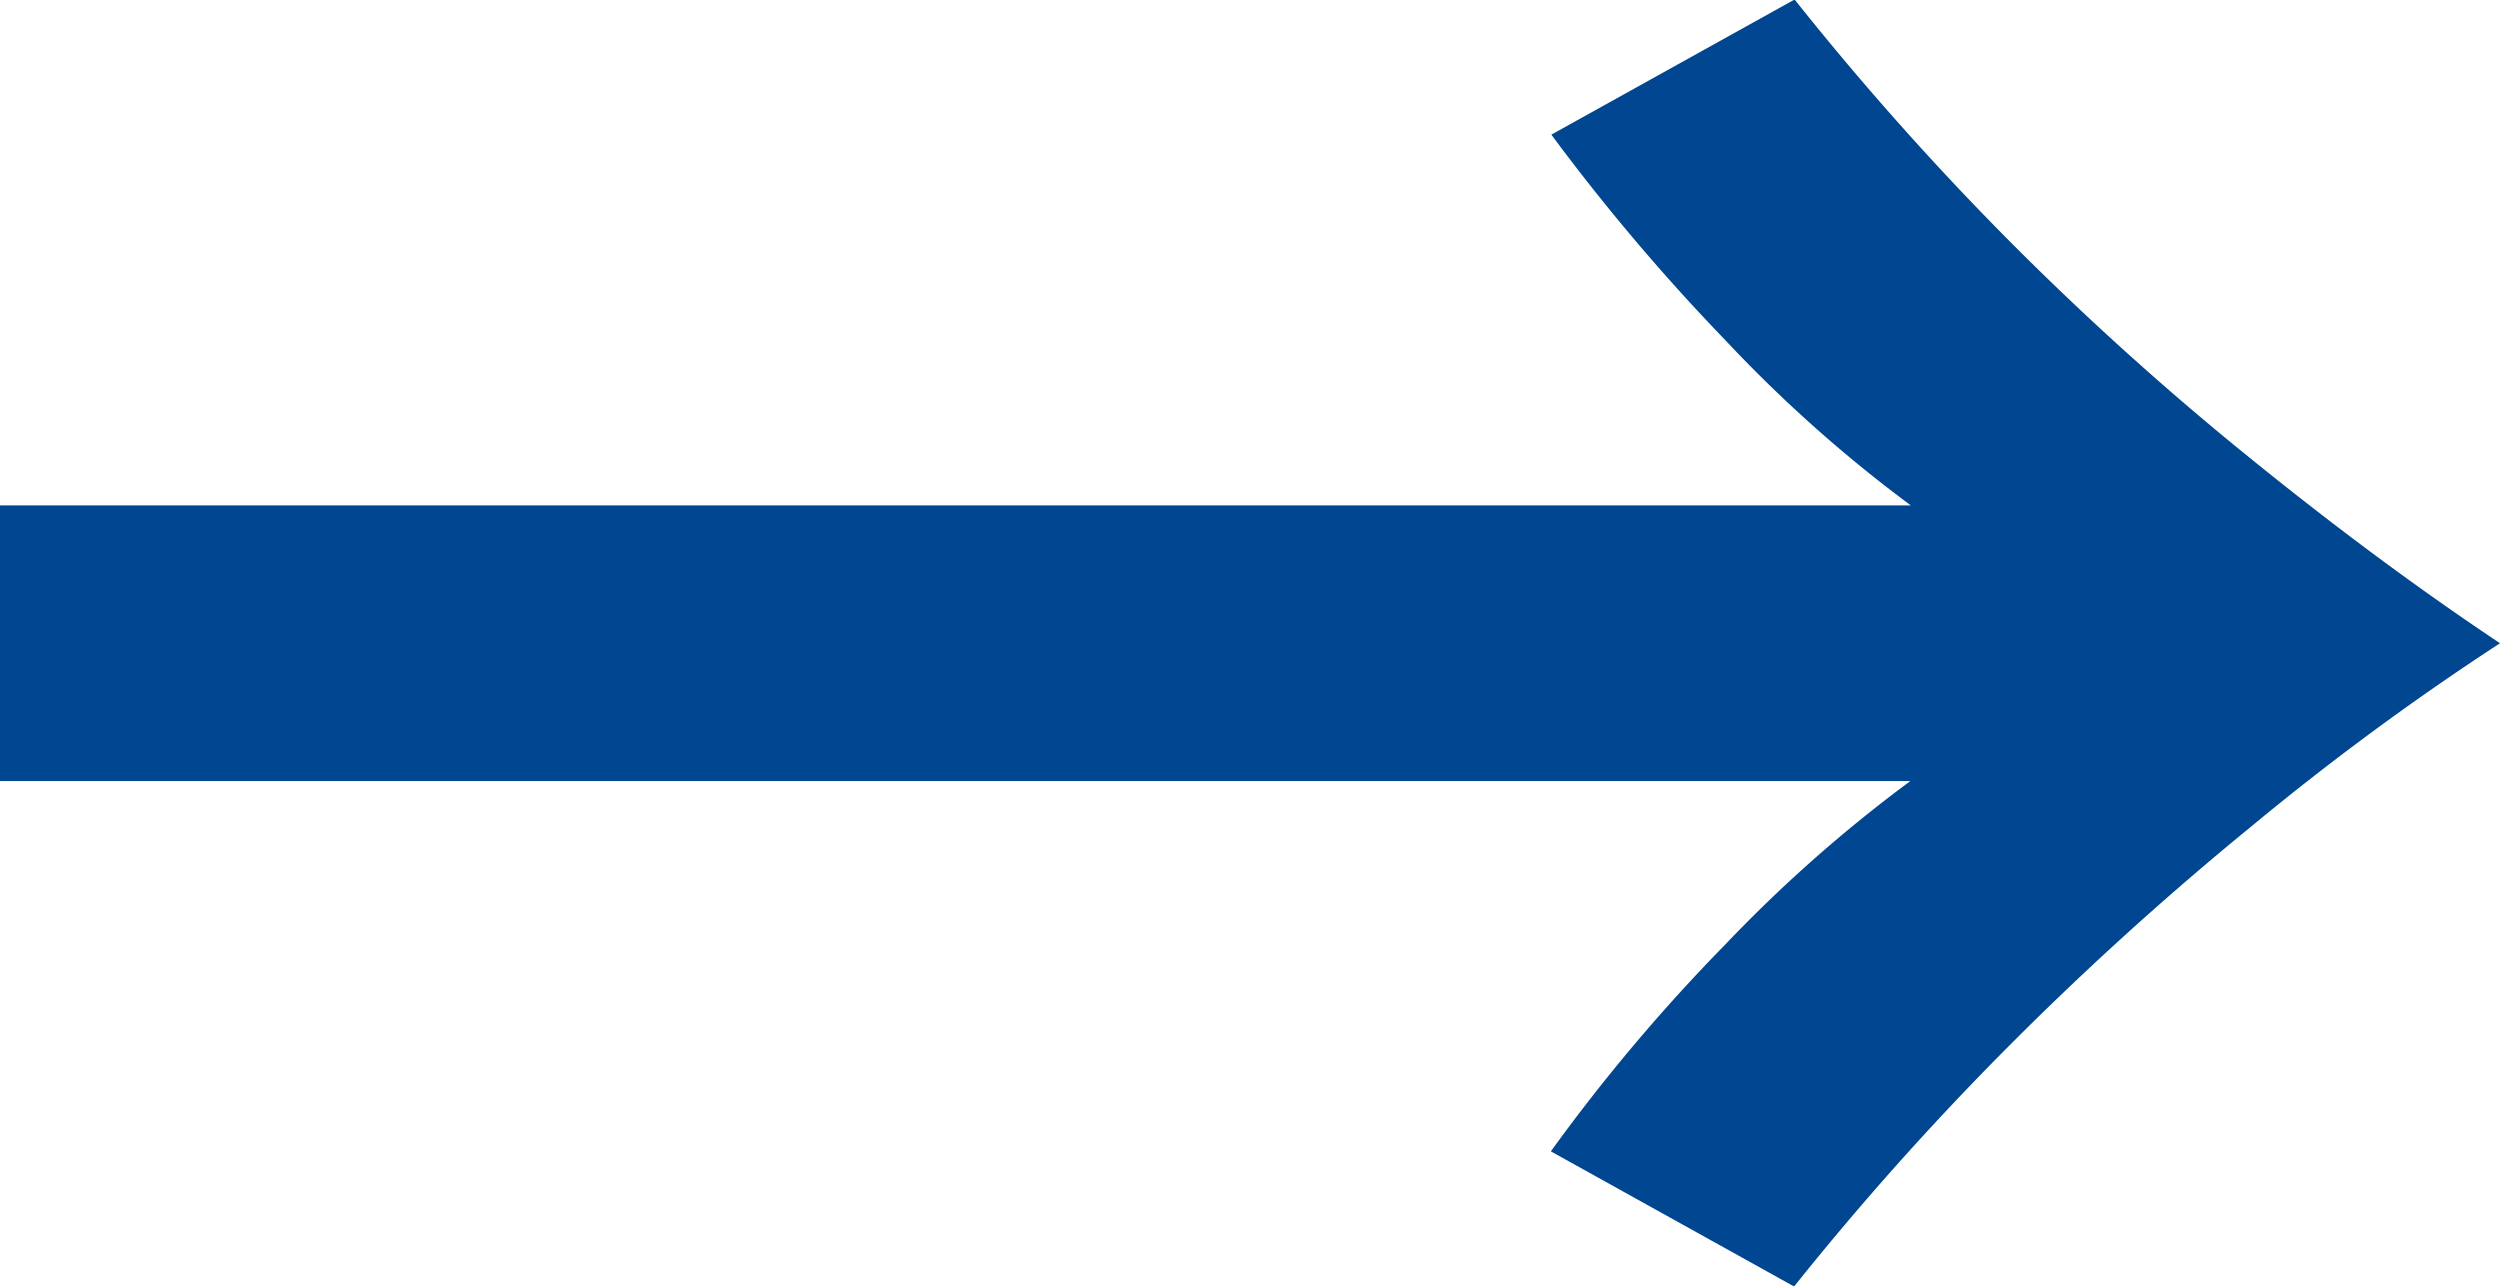
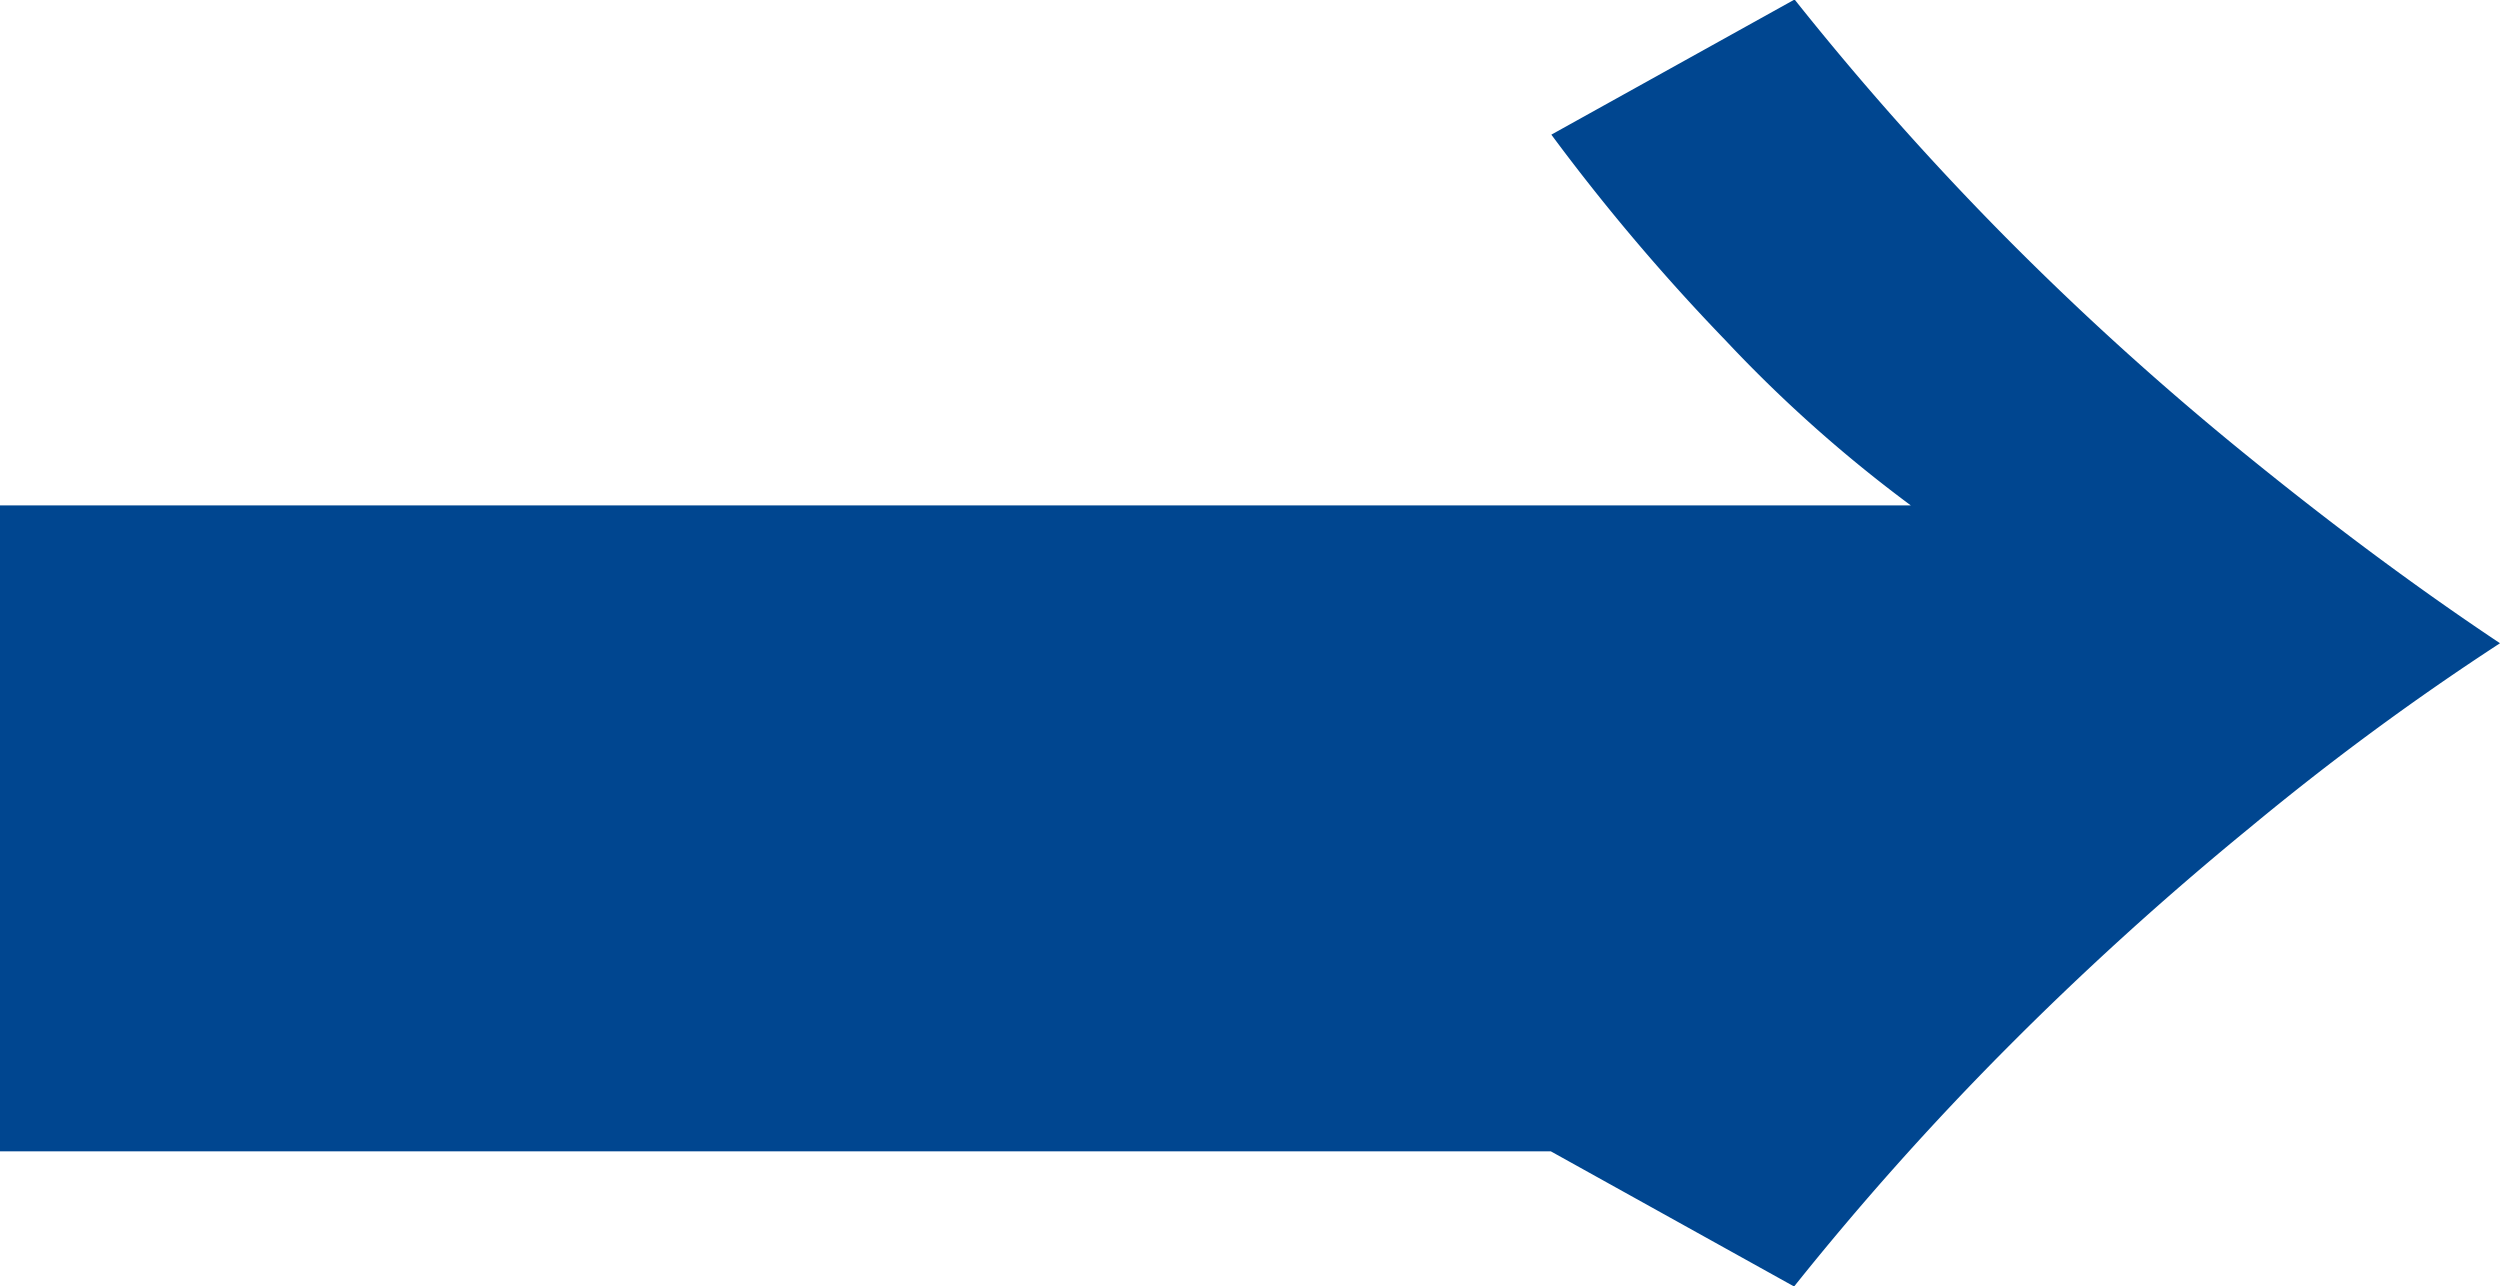
<svg xmlns="http://www.w3.org/2000/svg" width="20.35" height="10.472" viewBox="0 0 20.35 10.472">
-   <path id="パス_48298" data-name="パス 48298" d="M16.434-9.482a11.236,11.236,0,0,1-1.507-1.342A16.87,16.87,0,0,1,13.508-12.5l1.98-1.1A23.981,23.981,0,0,0,17.2-11.671a24.406,24.406,0,0,0,1.991,1.8Q20.24-9.02,21.23-8.36a22.037,22.037,0,0,0-2.035,1.5A25.966,25.966,0,0,0,17.2-5.049a23.98,23.98,0,0,0-1.716,1.925l-1.98-1.1a14.767,14.767,0,0,1,1.419-1.683,11.609,11.609,0,0,1,1.507-1.331H.88V-9.482Z" transform="translate(-0.88 13.596)" fill="#004690" />
+   <path id="パス_48298" data-name="パス 48298" d="M16.434-9.482a11.236,11.236,0,0,1-1.507-1.342A16.87,16.87,0,0,1,13.508-12.5l1.98-1.1A23.981,23.981,0,0,0,17.2-11.671a24.406,24.406,0,0,0,1.991,1.8Q20.24-9.02,21.23-8.36a22.037,22.037,0,0,0-2.035,1.5A25.966,25.966,0,0,0,17.2-5.049a23.98,23.98,0,0,0-1.716,1.925l-1.98-1.1H.88V-9.482Z" transform="translate(-0.88 13.596)" fill="#004690" />
</svg>